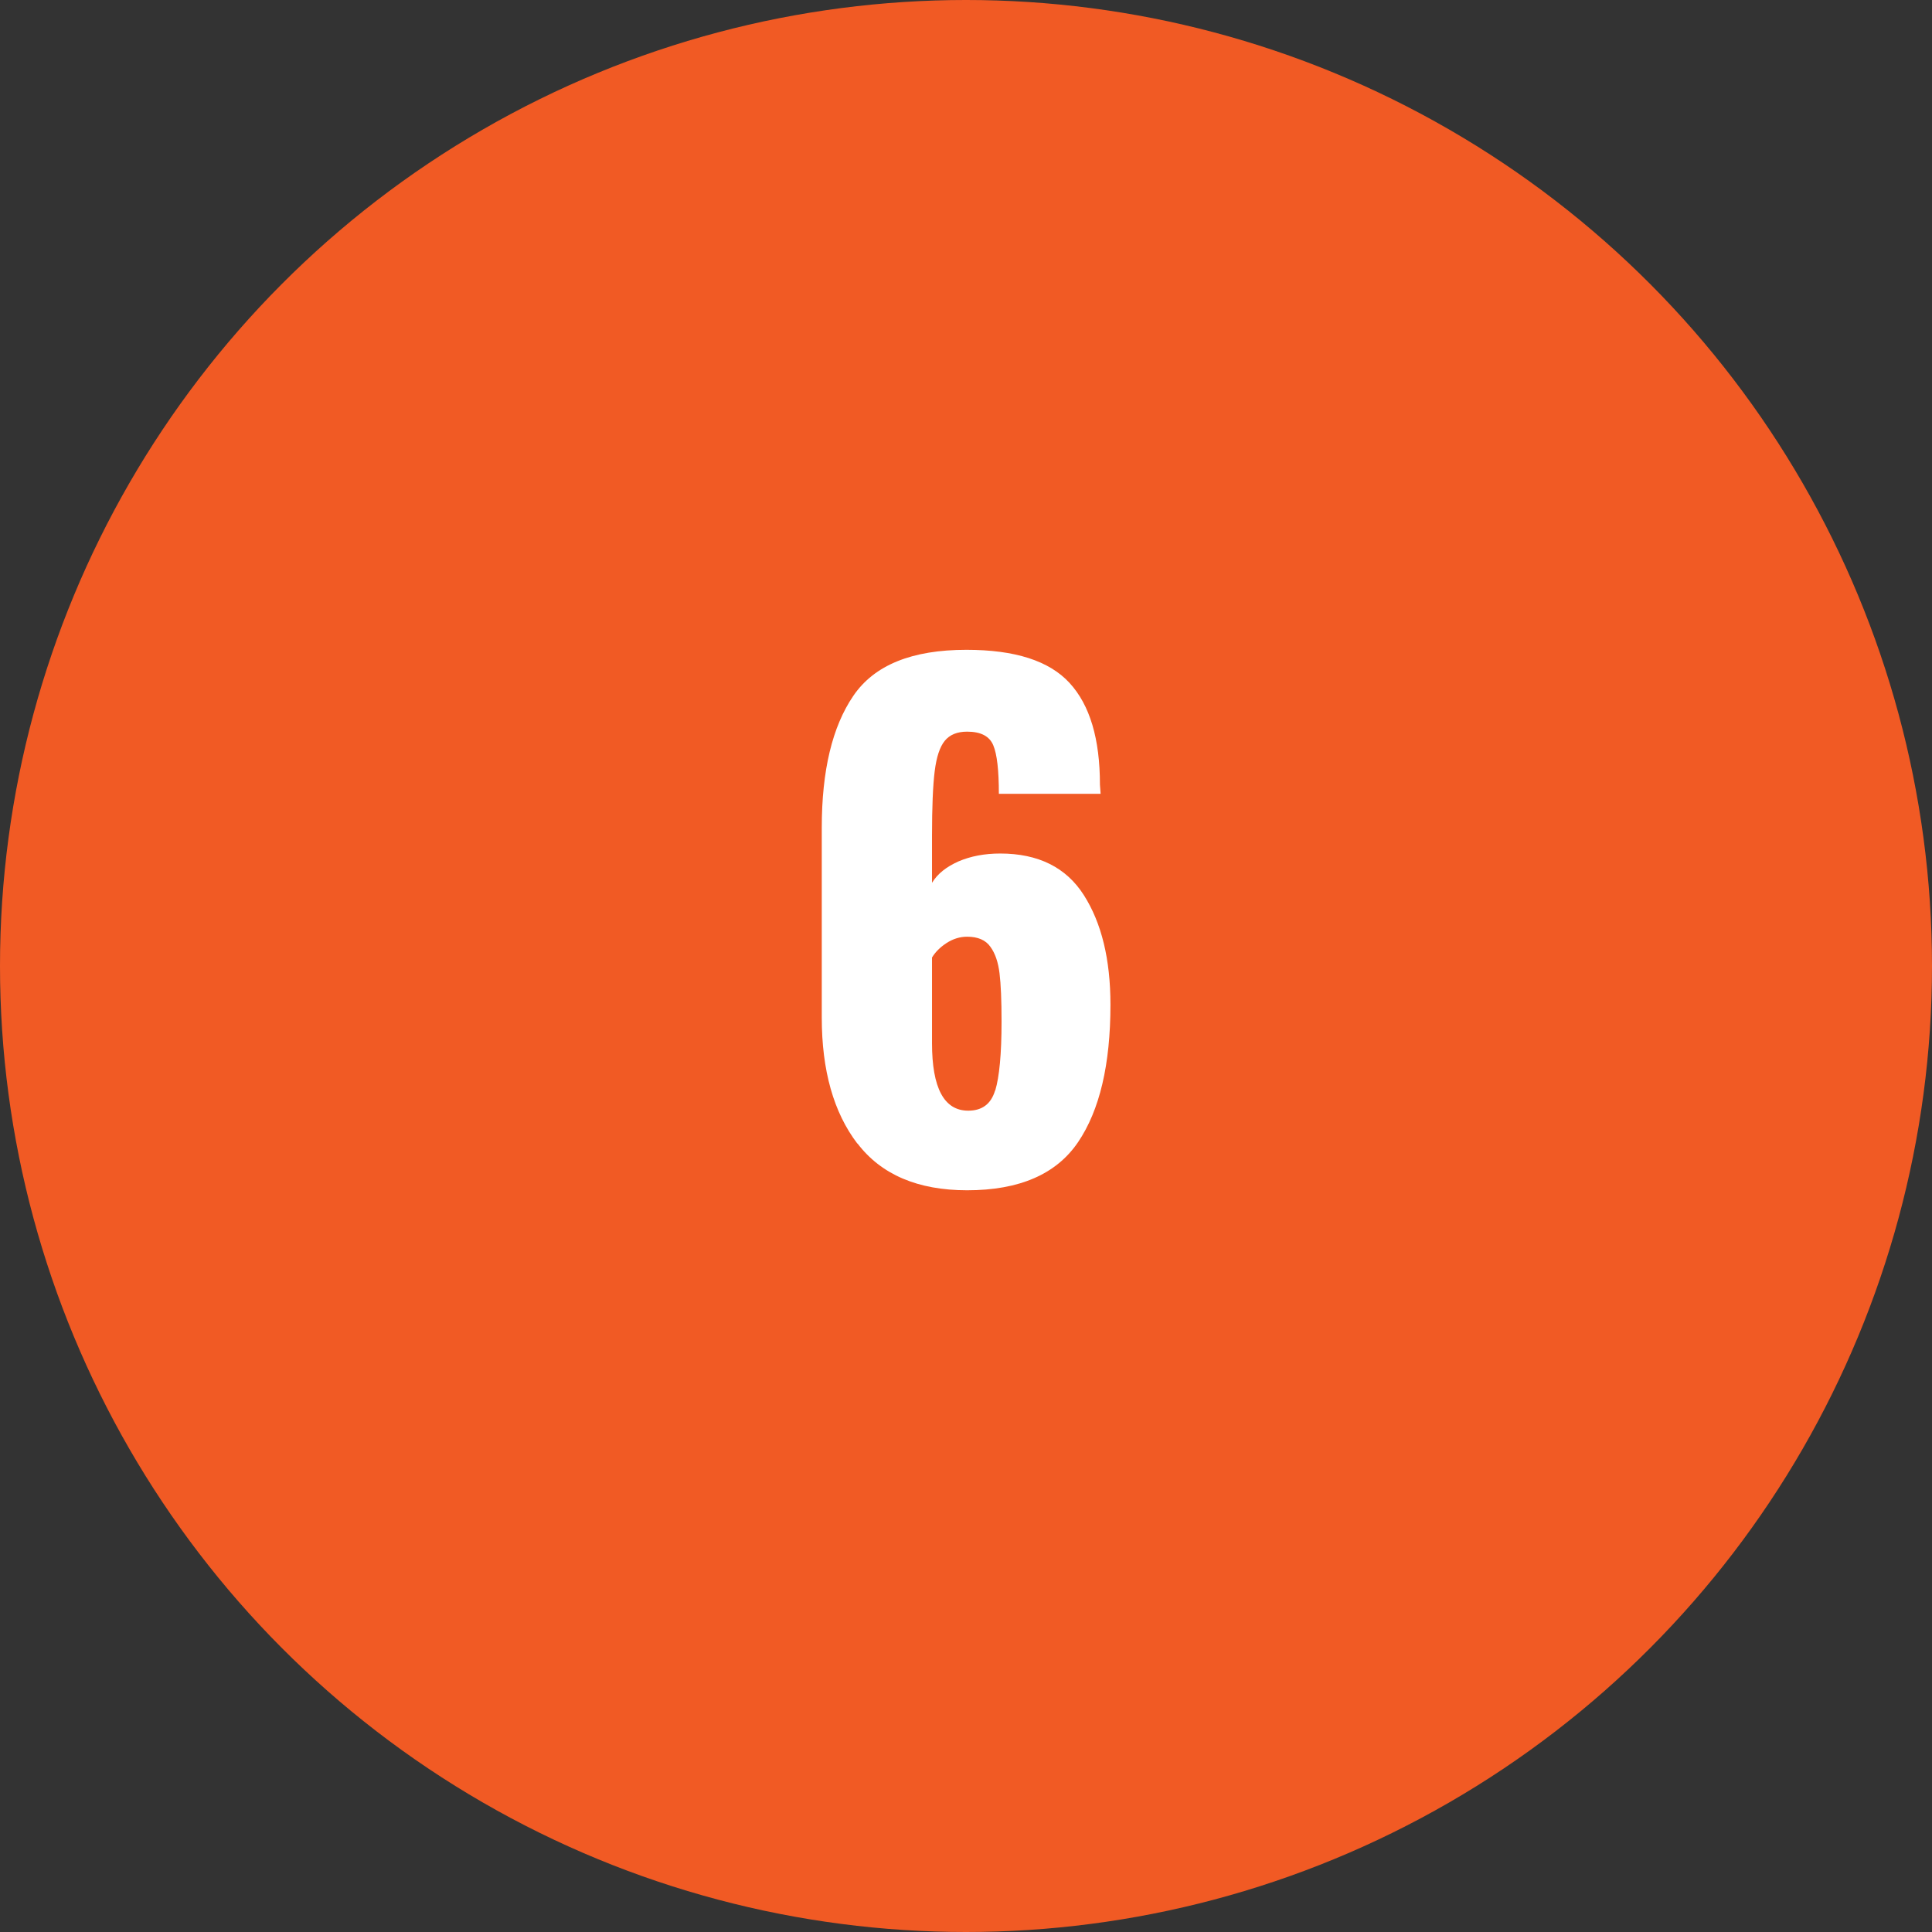
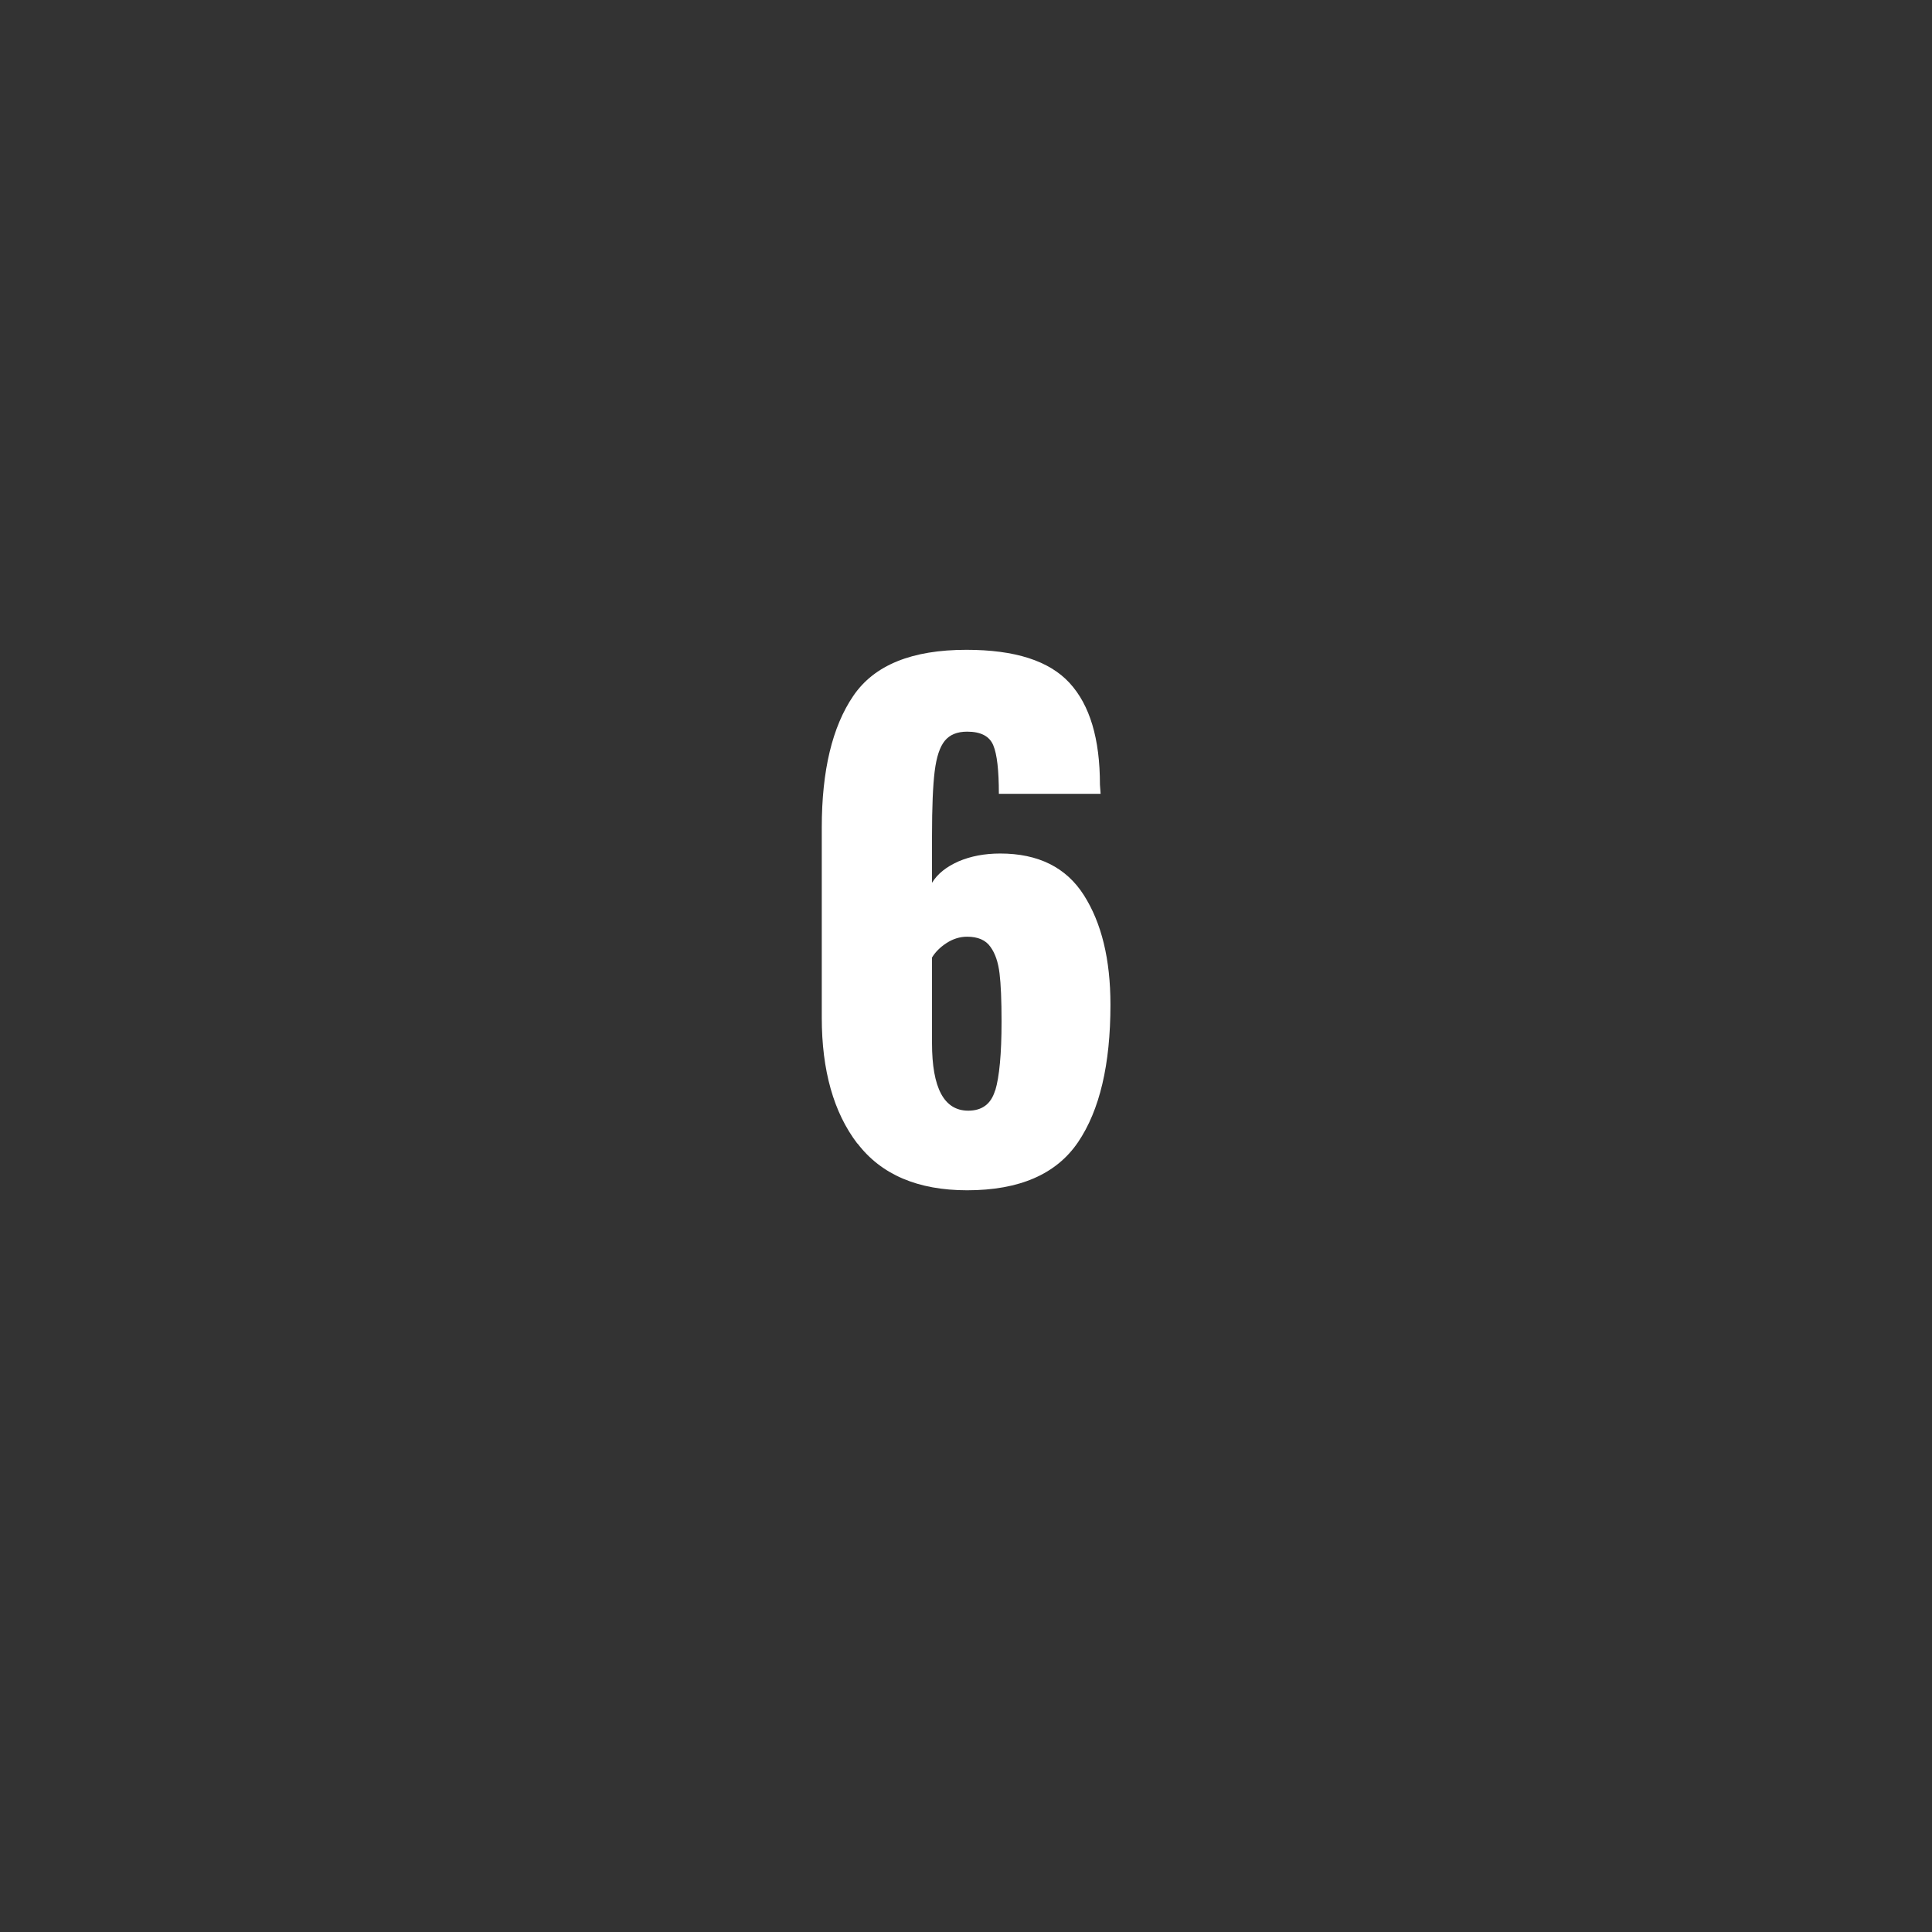
<svg xmlns="http://www.w3.org/2000/svg" id="_レイヤー_2" data-name="レイヤー 2" width="86.4" height="86.4" viewBox="0 0 86.4 86.4">
  <rect x="0" y="0" width="86.4" height="86.4" fill="#333333" stroke="none" />
  <defs>
    <style>
      .cls-1 {
        fill: #f15a24;
      }

      .cls-1, .cls-2 {
        stroke-width: 0px;
      }

      .cls-2 {
        fill: #fff;
      }
    </style>
  </defs>
  <g id="_レイヤー_1-2" data-name="レイヤー 1">
-     <circle class="cls-1" cx="43.2" cy="43.2" r="43.2" />
-     <path class="cls-2" d="M38.34,51.14c-1.06-1.39-1.59-3.27-1.59-5.63v-8.5c0-2.55.47-4.51,1.41-5.89s2.62-2.06,5.06-2.06c2.17,0,3.7.49,4.61,1.48.91.99,1.36,2.5,1.36,4.55l.03.41h-4.55c0-1.04-.08-1.77-.25-2.17-.17-.41-.56-.61-1.17-.61-.45,0-.78.14-1,.41-.22.27-.37.72-.45,1.36-.08.64-.12,1.61-.12,2.9v2.09c.25-.41.65-.72,1.19-.96.54-.23,1.16-.35,1.86-.35,1.7,0,2.95.62,3.74,1.86.79,1.24,1.19,2.87,1.19,4.9,0,2.67-.48,4.72-1.45,6.15s-2.62,2.15-4.96,2.15c-2.2,0-3.84-.7-4.9-2.09ZM44.51,48.76c.18-.6.28-1.62.28-3.07,0-.95-.03-1.67-.09-2.16-.06-.49-.19-.89-.41-1.19-.21-.3-.56-.45-1.04-.45-.33,0-.64.1-.93.29s-.5.41-.64.64v3.83c0,2.01.54,3.02,1.62,3.02.62,0,1.02-.3,1.2-.9Z" />
+     <path class="cls-2" d="M38.34,51.14c-1.06-1.39-1.59-3.27-1.59-5.63v-8.5c0-2.55.47-4.51,1.41-5.89s2.62-2.06,5.06-2.06c2.17,0,3.7.49,4.61,1.48.91.99,1.36,2.5,1.36,4.55l.03.41h-4.55c0-1.04-.08-1.77-.25-2.17-.17-.41-.56-.61-1.17-.61-.45,0-.78.14-1,.41-.22.27-.37.72-.45,1.36-.08.64-.12,1.61-.12,2.9v2.09c.25-.41.65-.72,1.19-.96.54-.23,1.16-.35,1.86-.35,1.7,0,2.95.62,3.74,1.86.79,1.24,1.19,2.87,1.19,4.9,0,2.67-.48,4.72-1.45,6.15s-2.62,2.15-4.96,2.15c-2.2,0-3.84-.7-4.9-2.09M44.51,48.76c.18-.6.28-1.62.28-3.07,0-.95-.03-1.67-.09-2.16-.06-.49-.19-.89-.41-1.19-.21-.3-.56-.45-1.04-.45-.33,0-.64.1-.93.29s-.5.41-.64.64v3.83c0,2.01.54,3.02,1.62,3.02.62,0,1.02-.3,1.2-.9Z" />
  </g>
</svg>